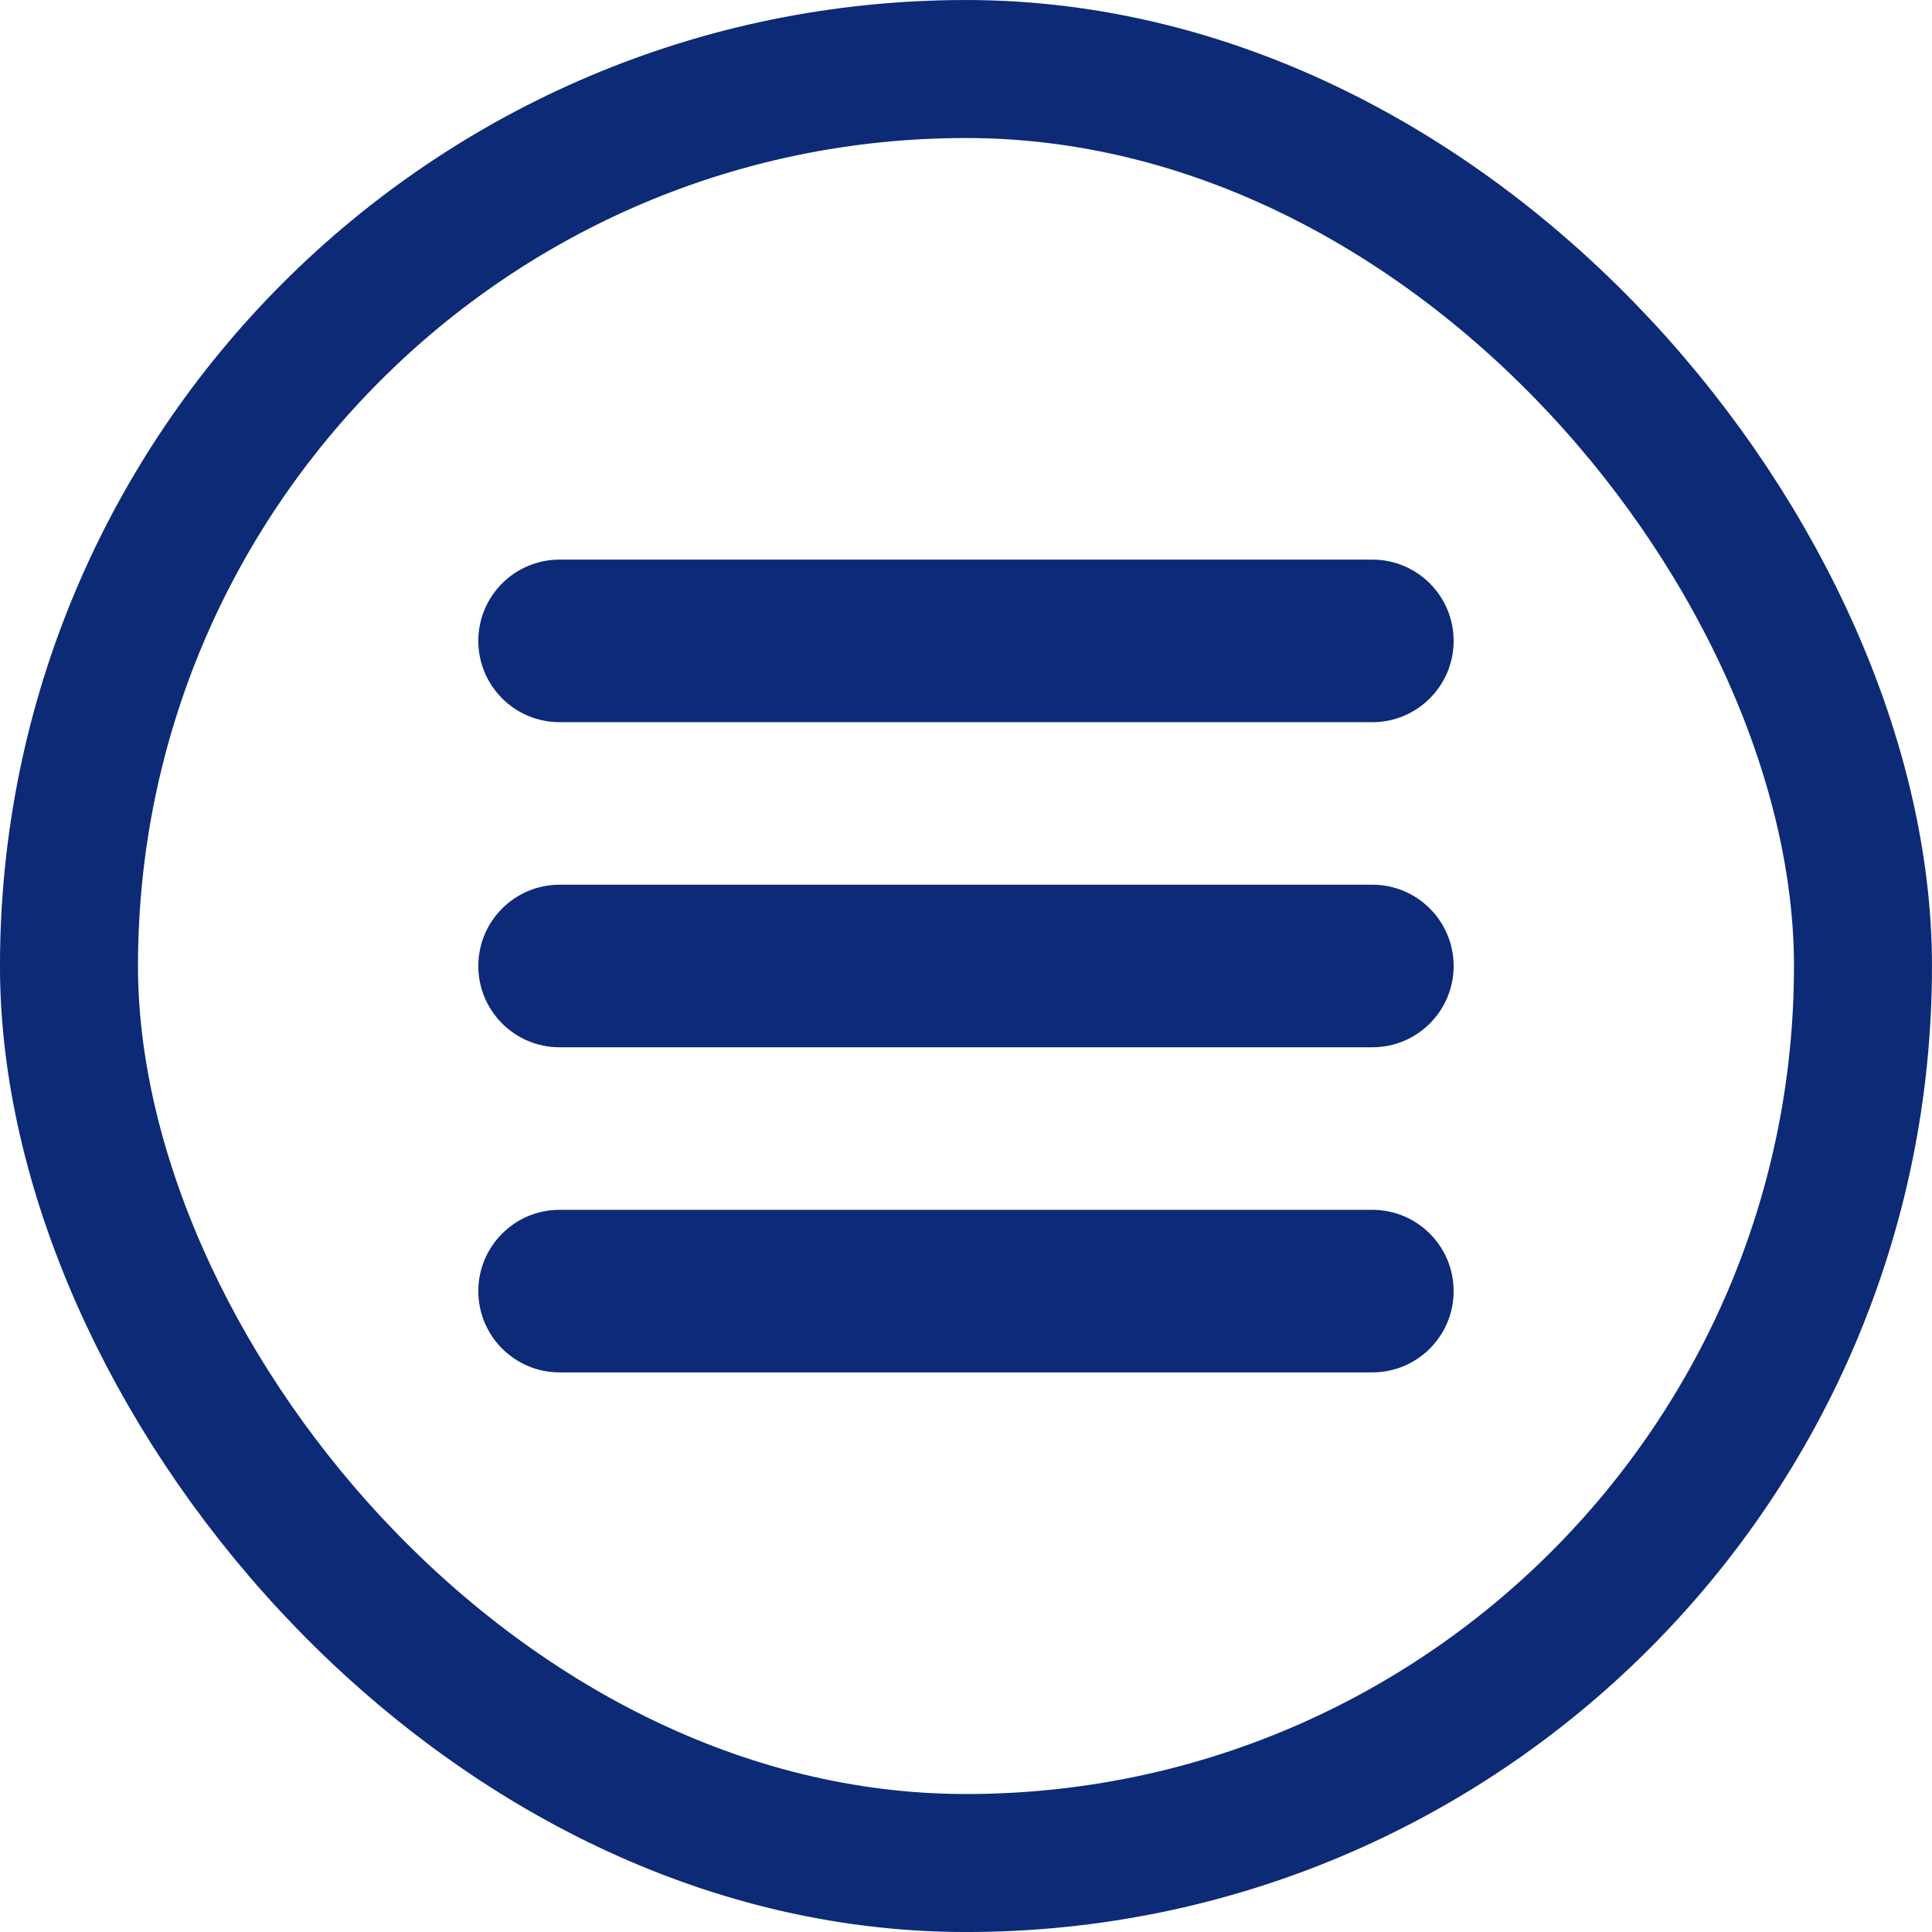
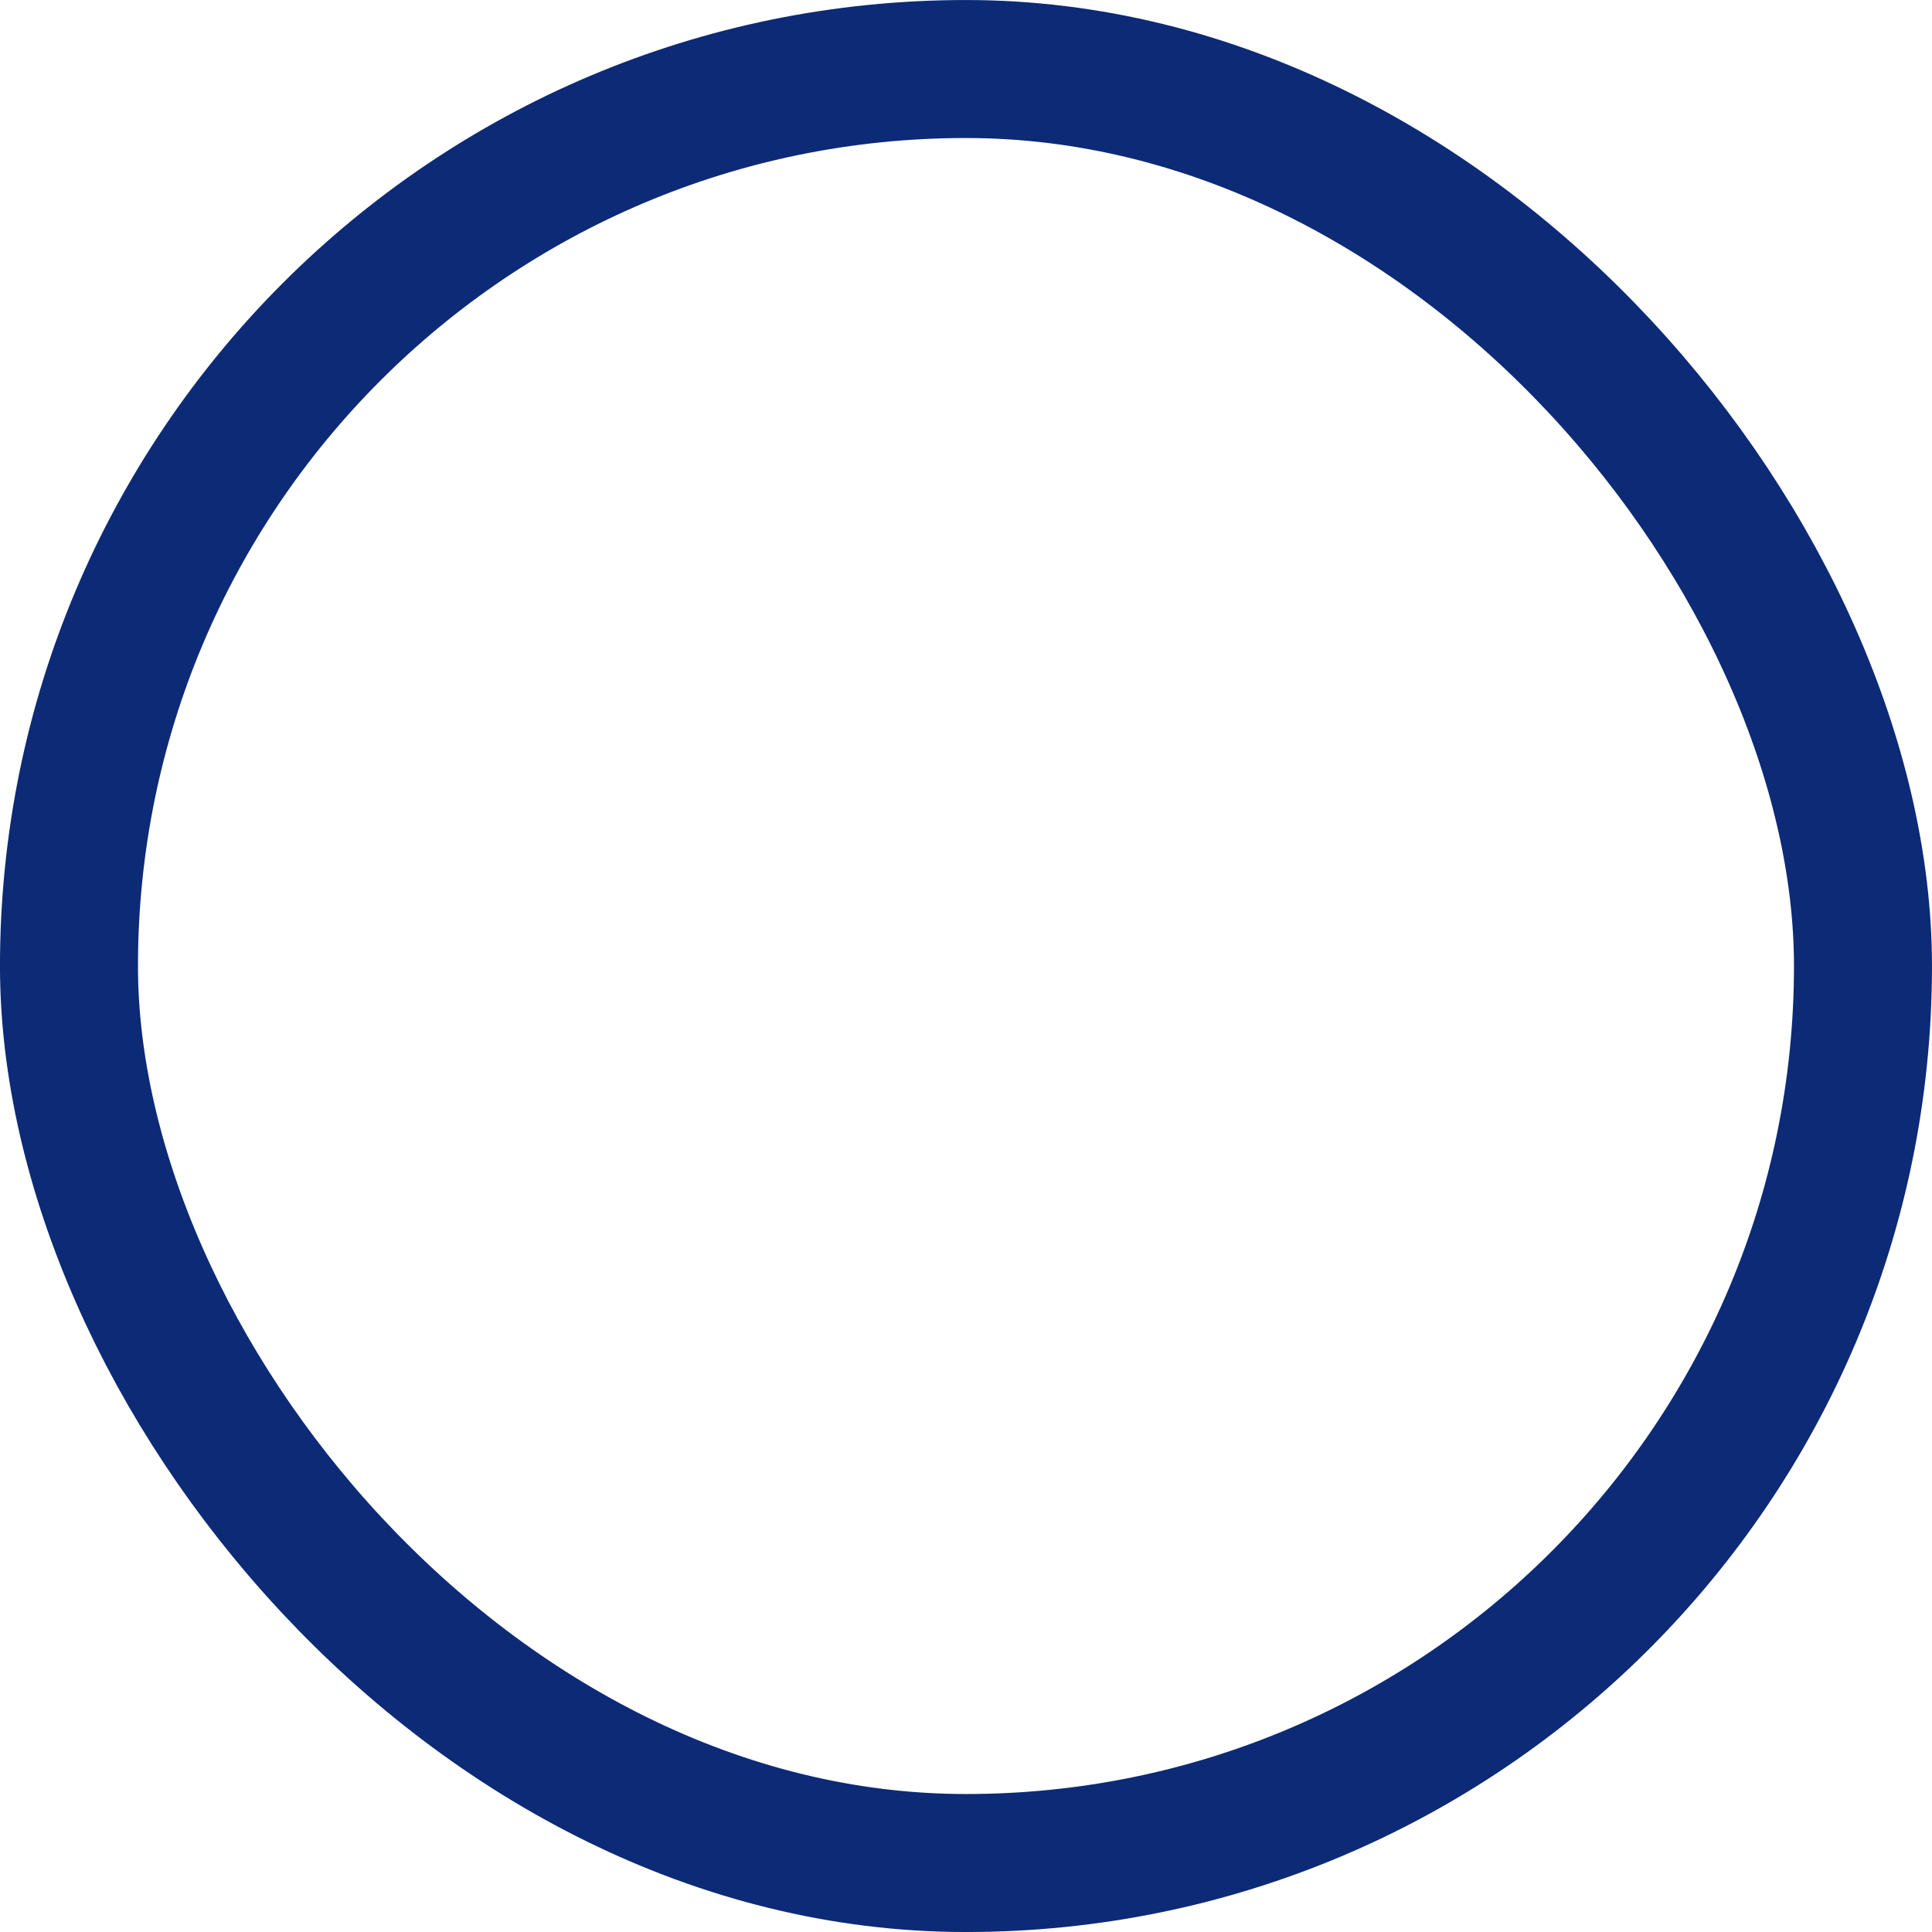
<svg xmlns="http://www.w3.org/2000/svg" viewBox="0 0 47.25 47.25" width="42" height="42" version="1.1" id="svg184">
  <defs id="defs188" />
-   <path d="m 33.563,29.588 c 1.098,0 1.988,0.89 1.988,1.988 0,1.098 -0.89,1.988 -1.988,1.988 -0.597,0 -19.279,0 -19.877,0 -1.098,0 -1.988,-0.89 -1.988,-1.988 0,-1.098 0.89,-1.988 1.988,-1.988 0.597,0 19.279,0 19.877,0 z m 0,-7.951 c 1.098,0 1.988,0.89 1.988,1.988 0,1.098 -0.89,1.988 -1.988,1.988 -0.597,0 -19.279,0 -19.877,0 -1.098,0 -1.988,-0.89 -1.988,-1.988 0,-1.098 0.89,-1.988 1.988,-1.988 0.597,0 19.279,0 19.877,0 z m 0,-7.951 c 1.098,0 1.988,0.89 1.988,1.988 0,1.098 -0.89,1.988 -1.988,1.988 -0.597,0 -19.279,0 -19.877,0 -1.098,0 -1.988,-0.89 -1.988,-1.988 0,-1.098 0.89,-1.988 1.988,-1.988 0.597,0 19.279,0 19.877,0 z" id="path182" style="fill:#0c2a77;fill-opacity:1;stroke-width:0.497" />
  <rect x="1.687" y="1.688" width="43.875" height="43.875" rx="21.938" stroke="#0c2a76" stroke-width="3.375" id="rect3489" style="fill:none" />
</svg>